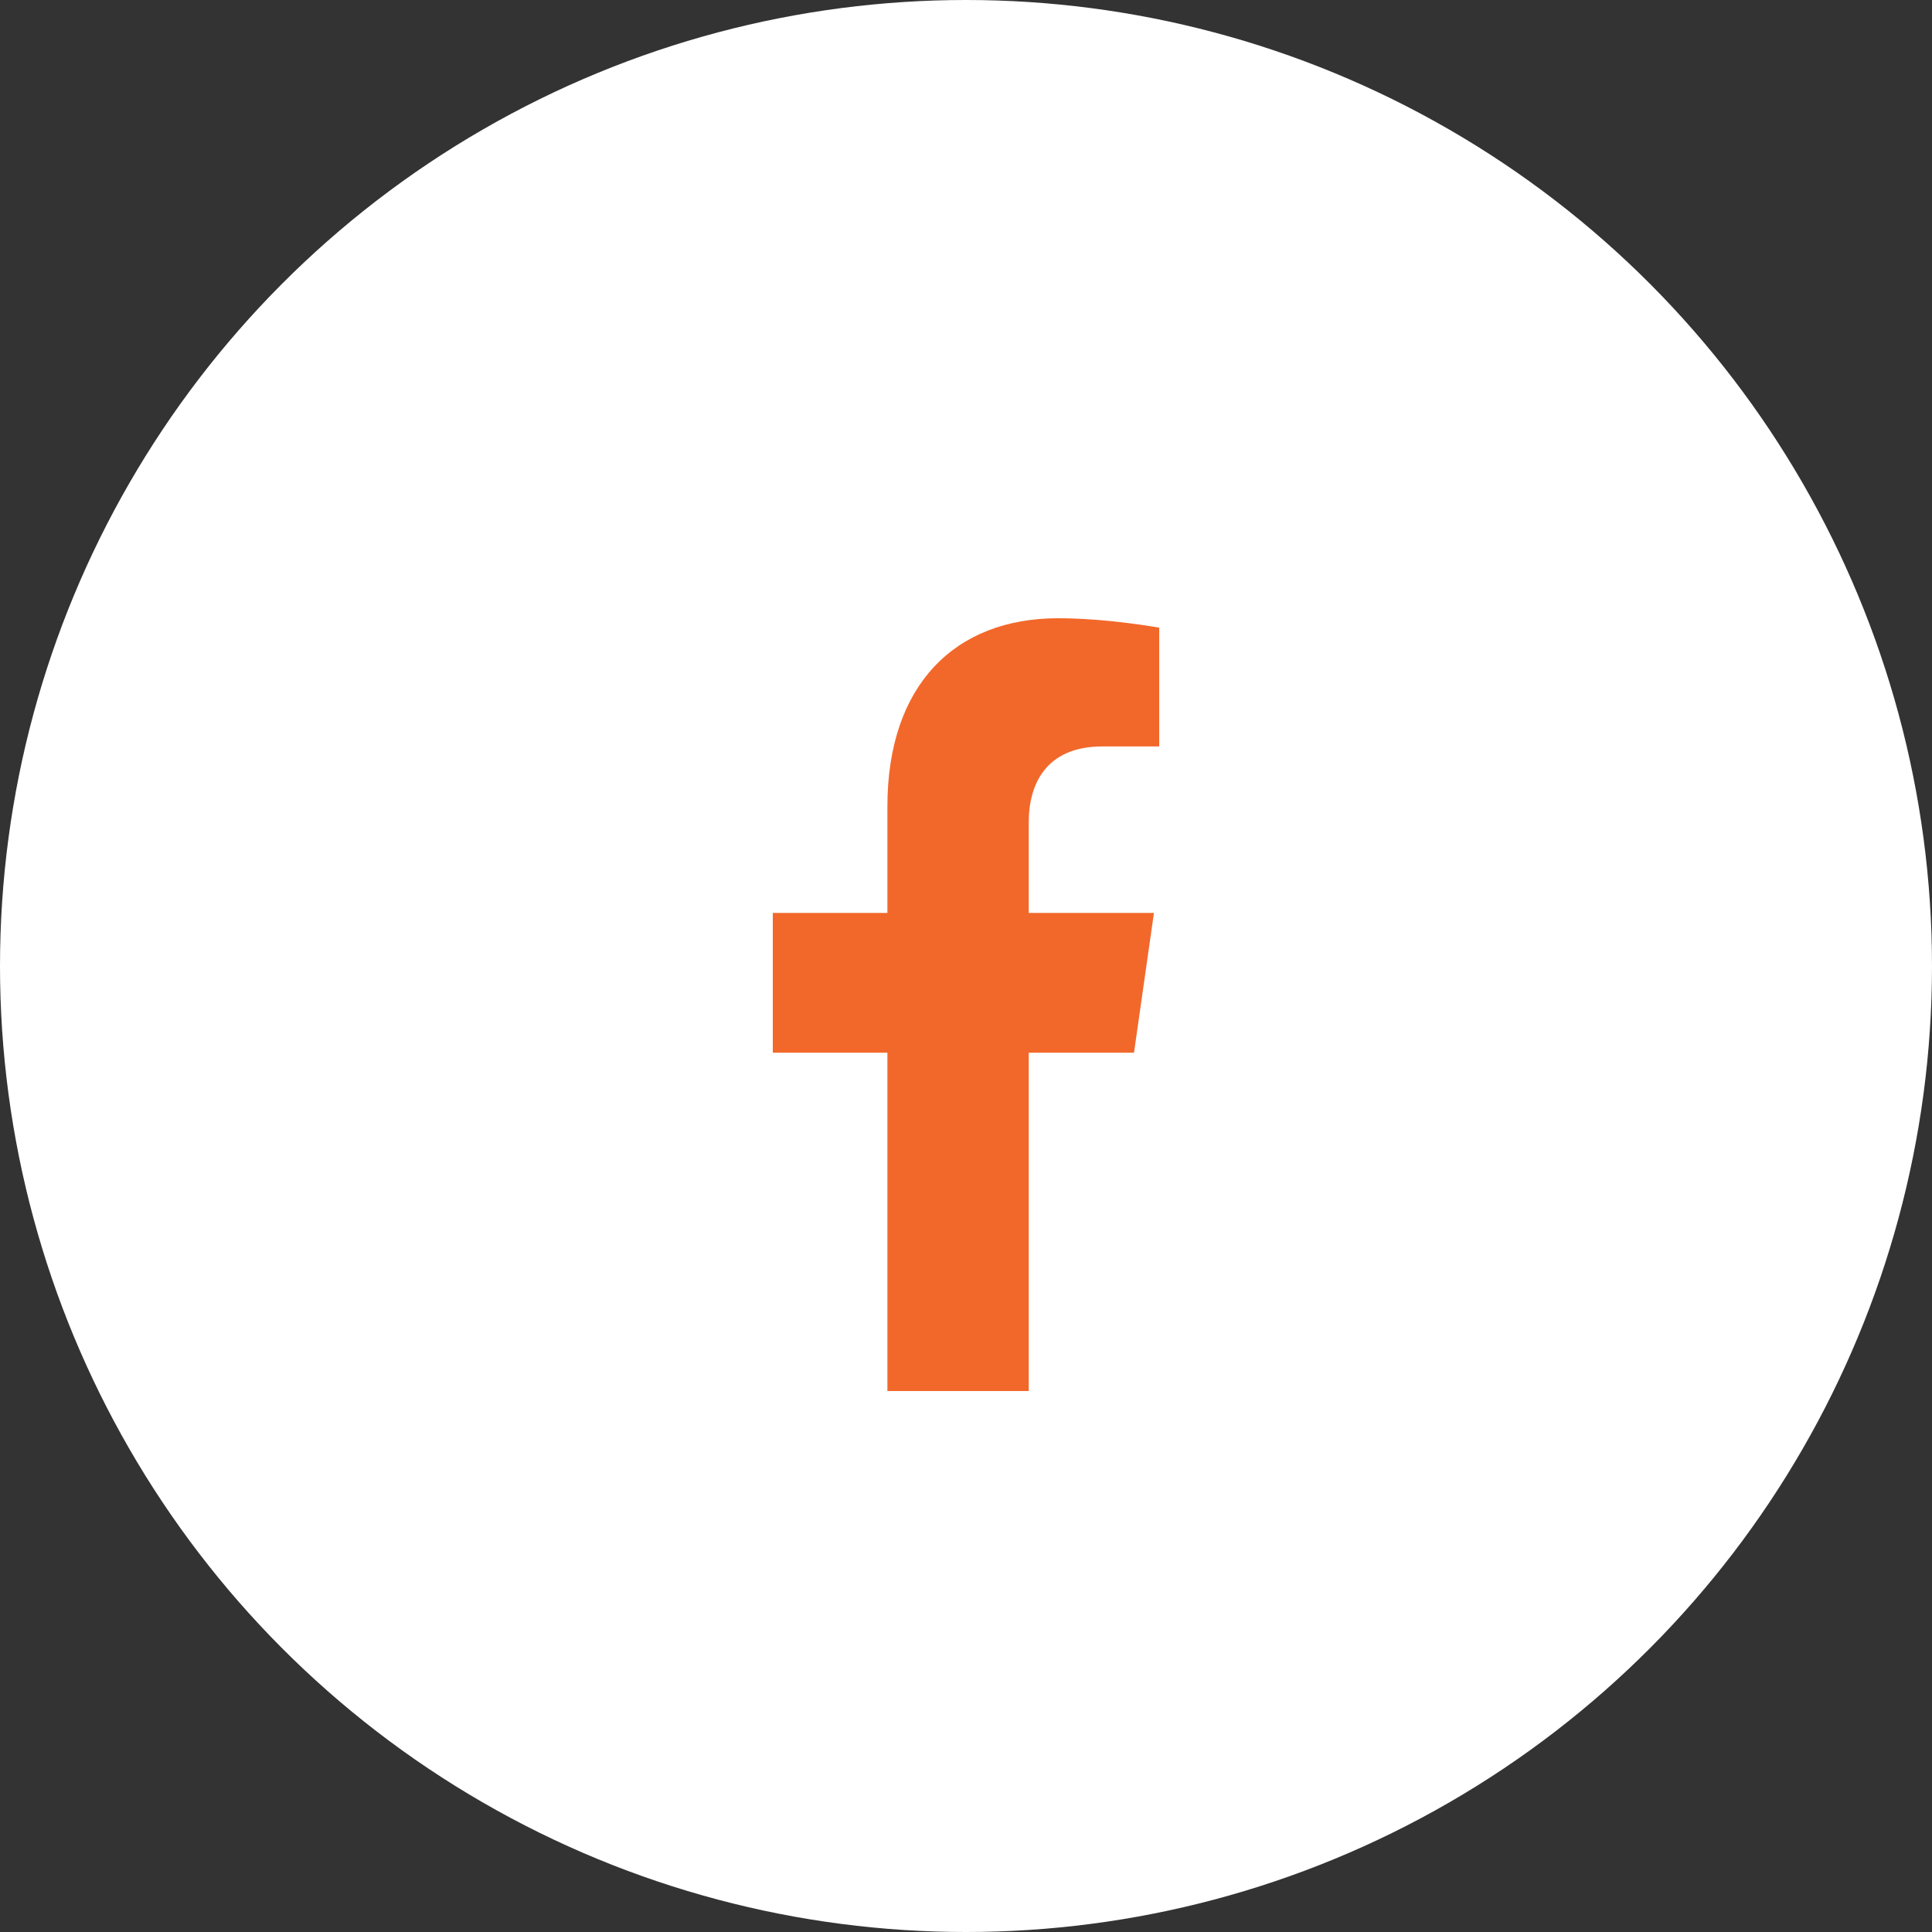
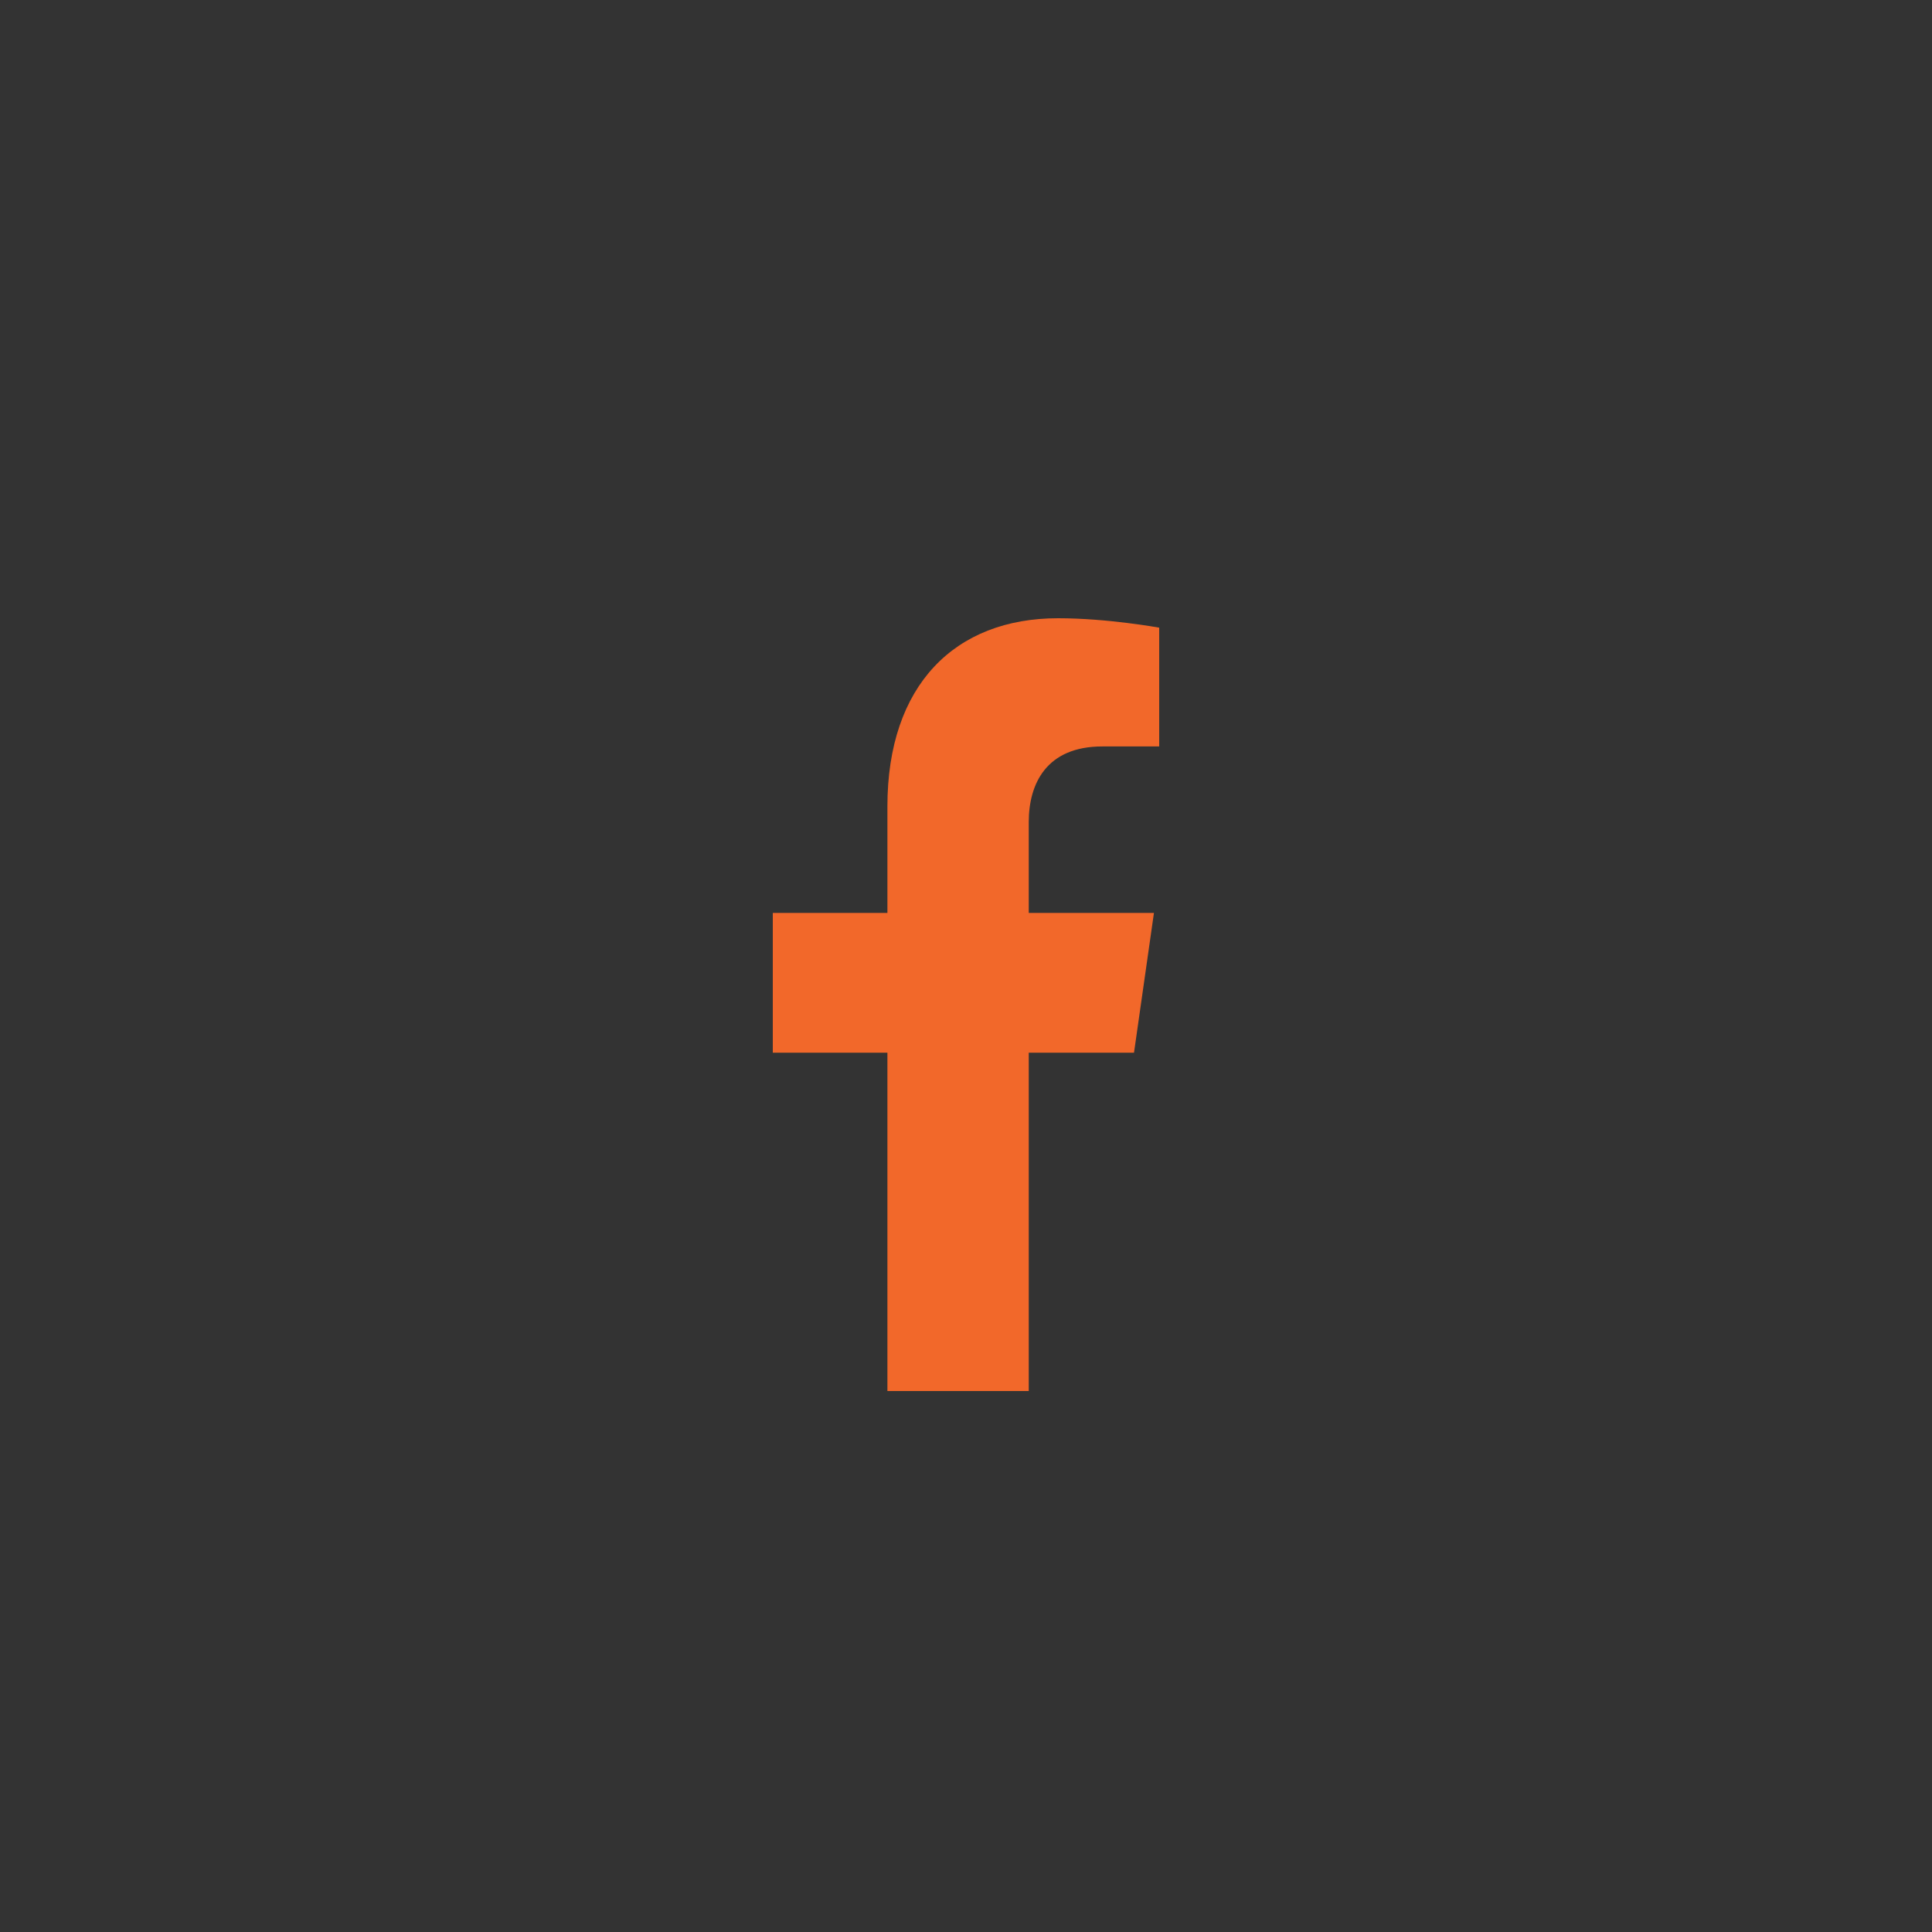
<svg xmlns="http://www.w3.org/2000/svg" width="25" height="25" viewBox="0 0 25 25" fill="none">
  <rect x="0" y="0" width="25" height="25" fill="#333333" stroke="none" />
-   <circle cx="12.5" cy="12.5" r="12.5" fill="white" />
  <path d="M15 9.659H14.264C13.54 9.659 13.312 10.142 13.312 10.638V11.813H14.932L14.674 13.622H13.312V18H11.483V13.622H10V11.813H11.483V10.435C11.483 8.866 12.356 8 13.691 8C14.332 8 15 8.122 15 8.122V9.659Z" fill="#F2682A" />
</svg>